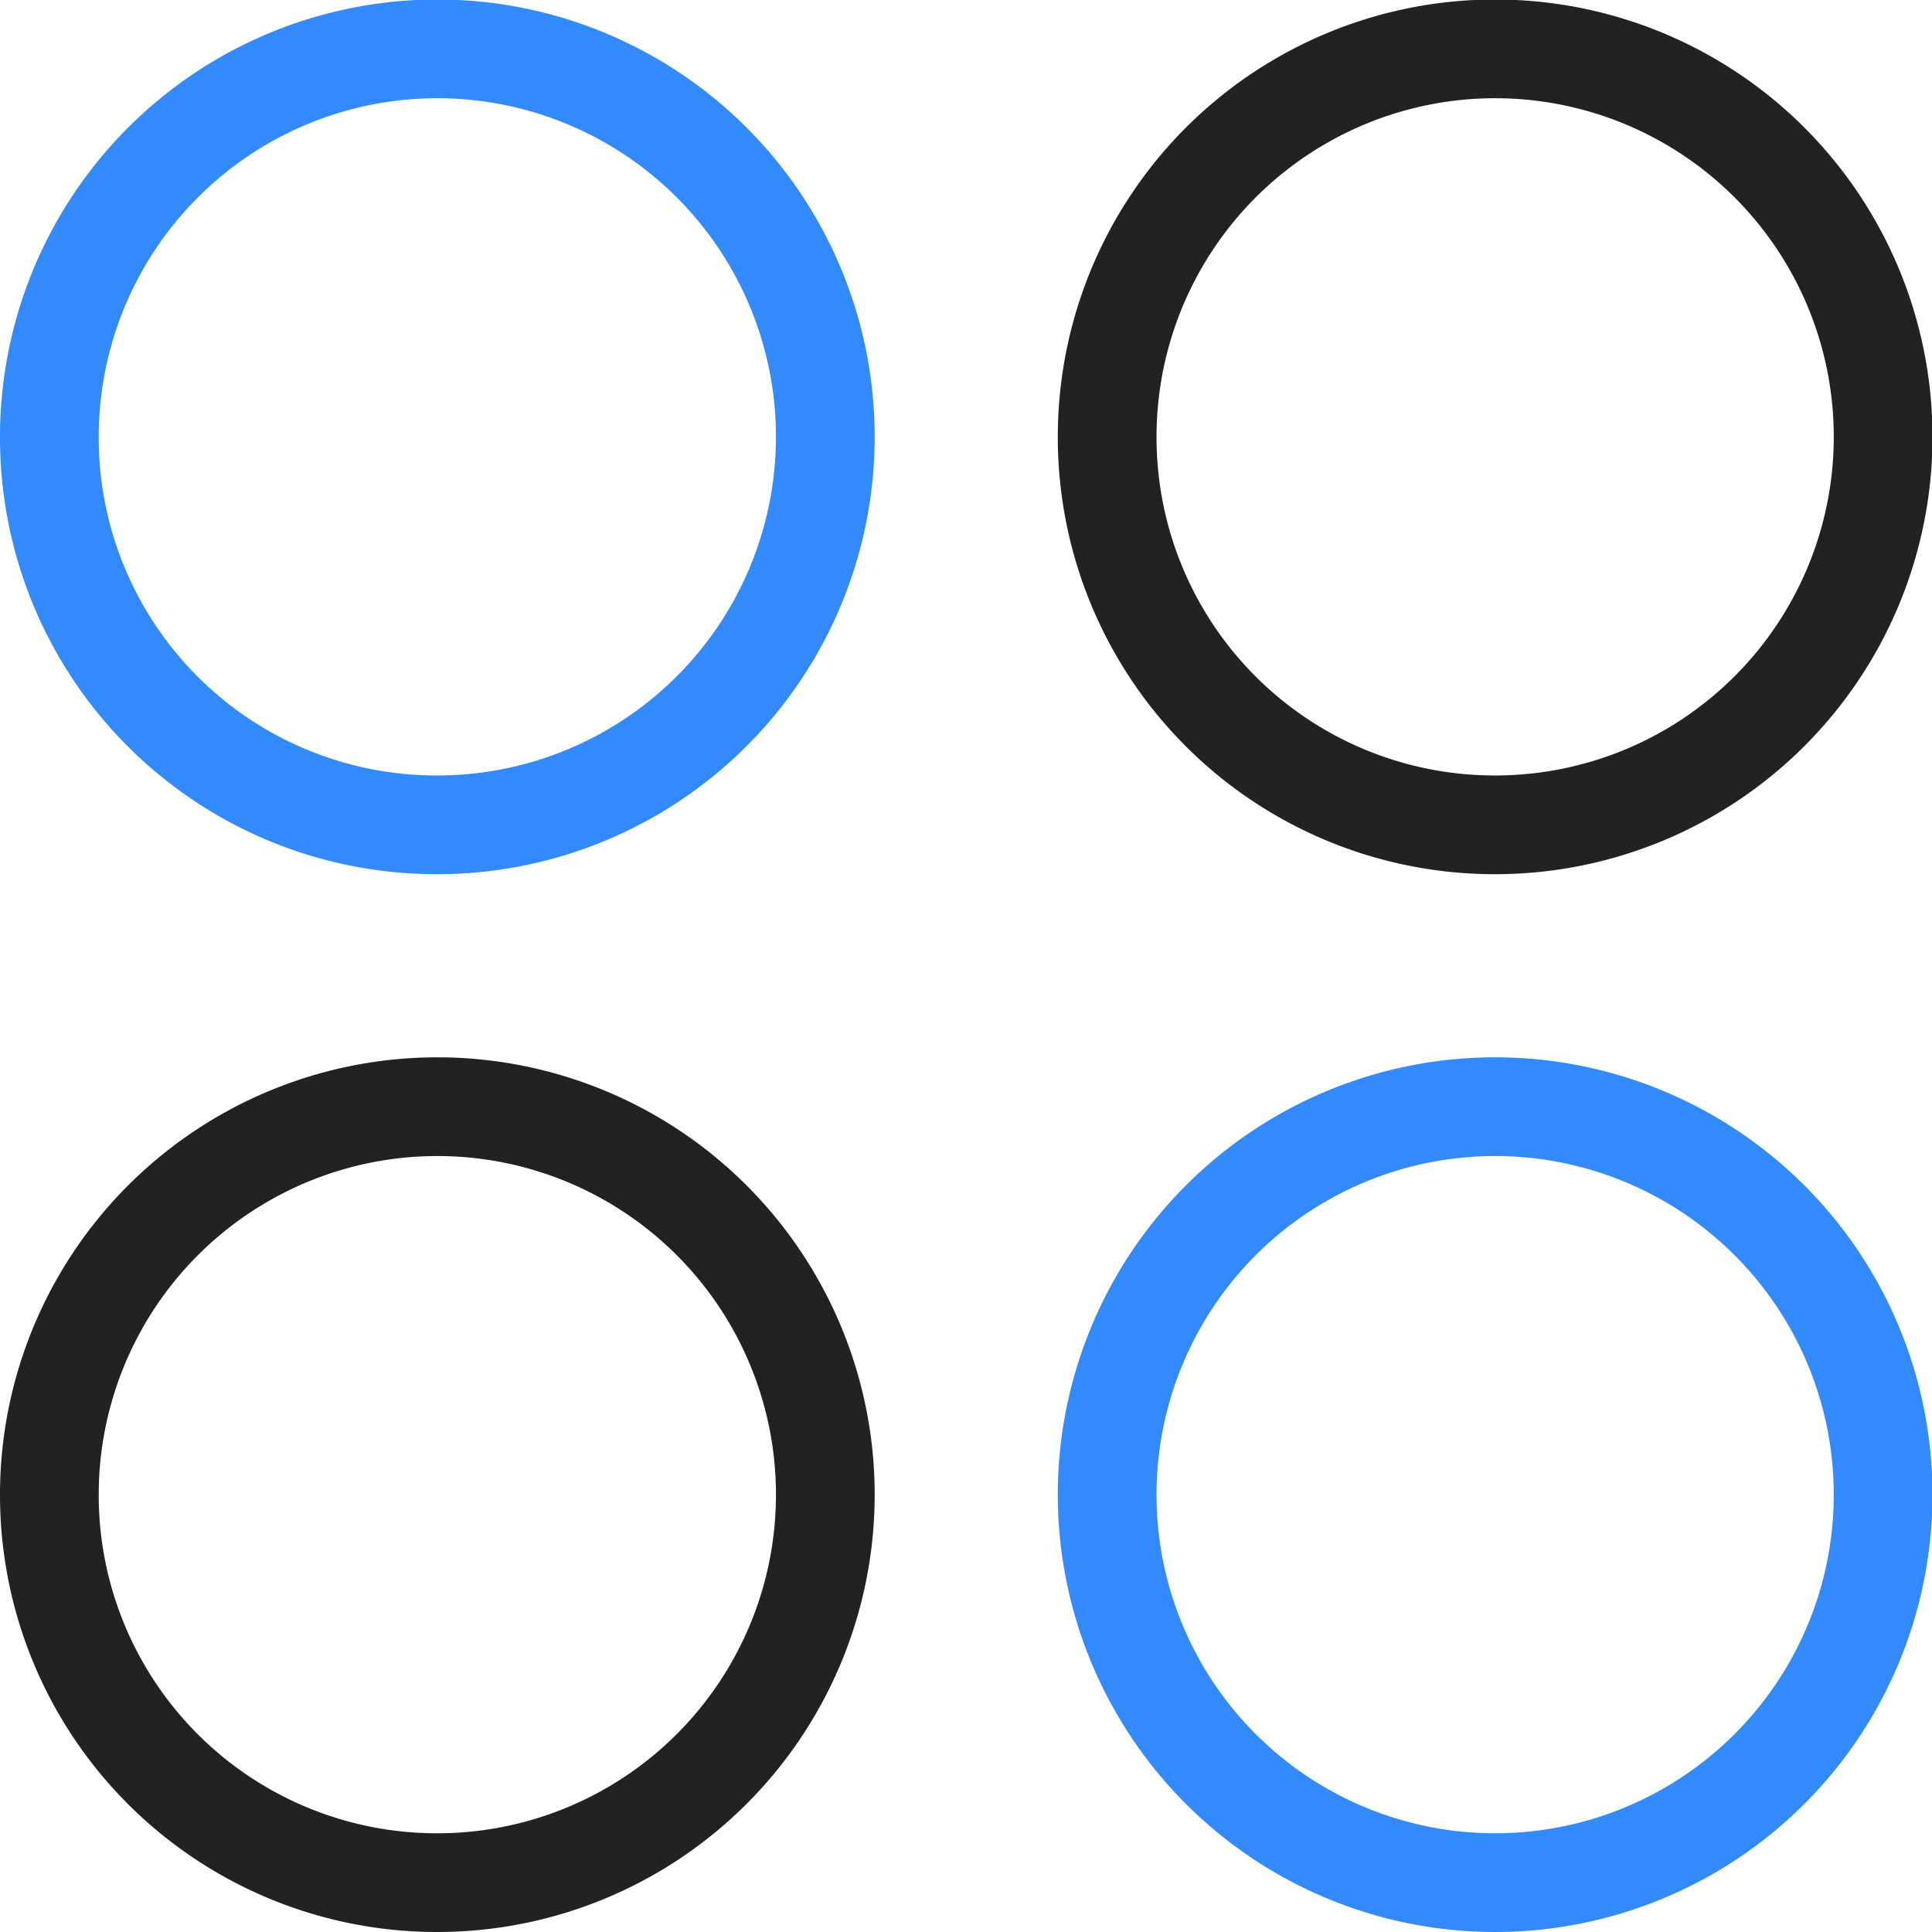
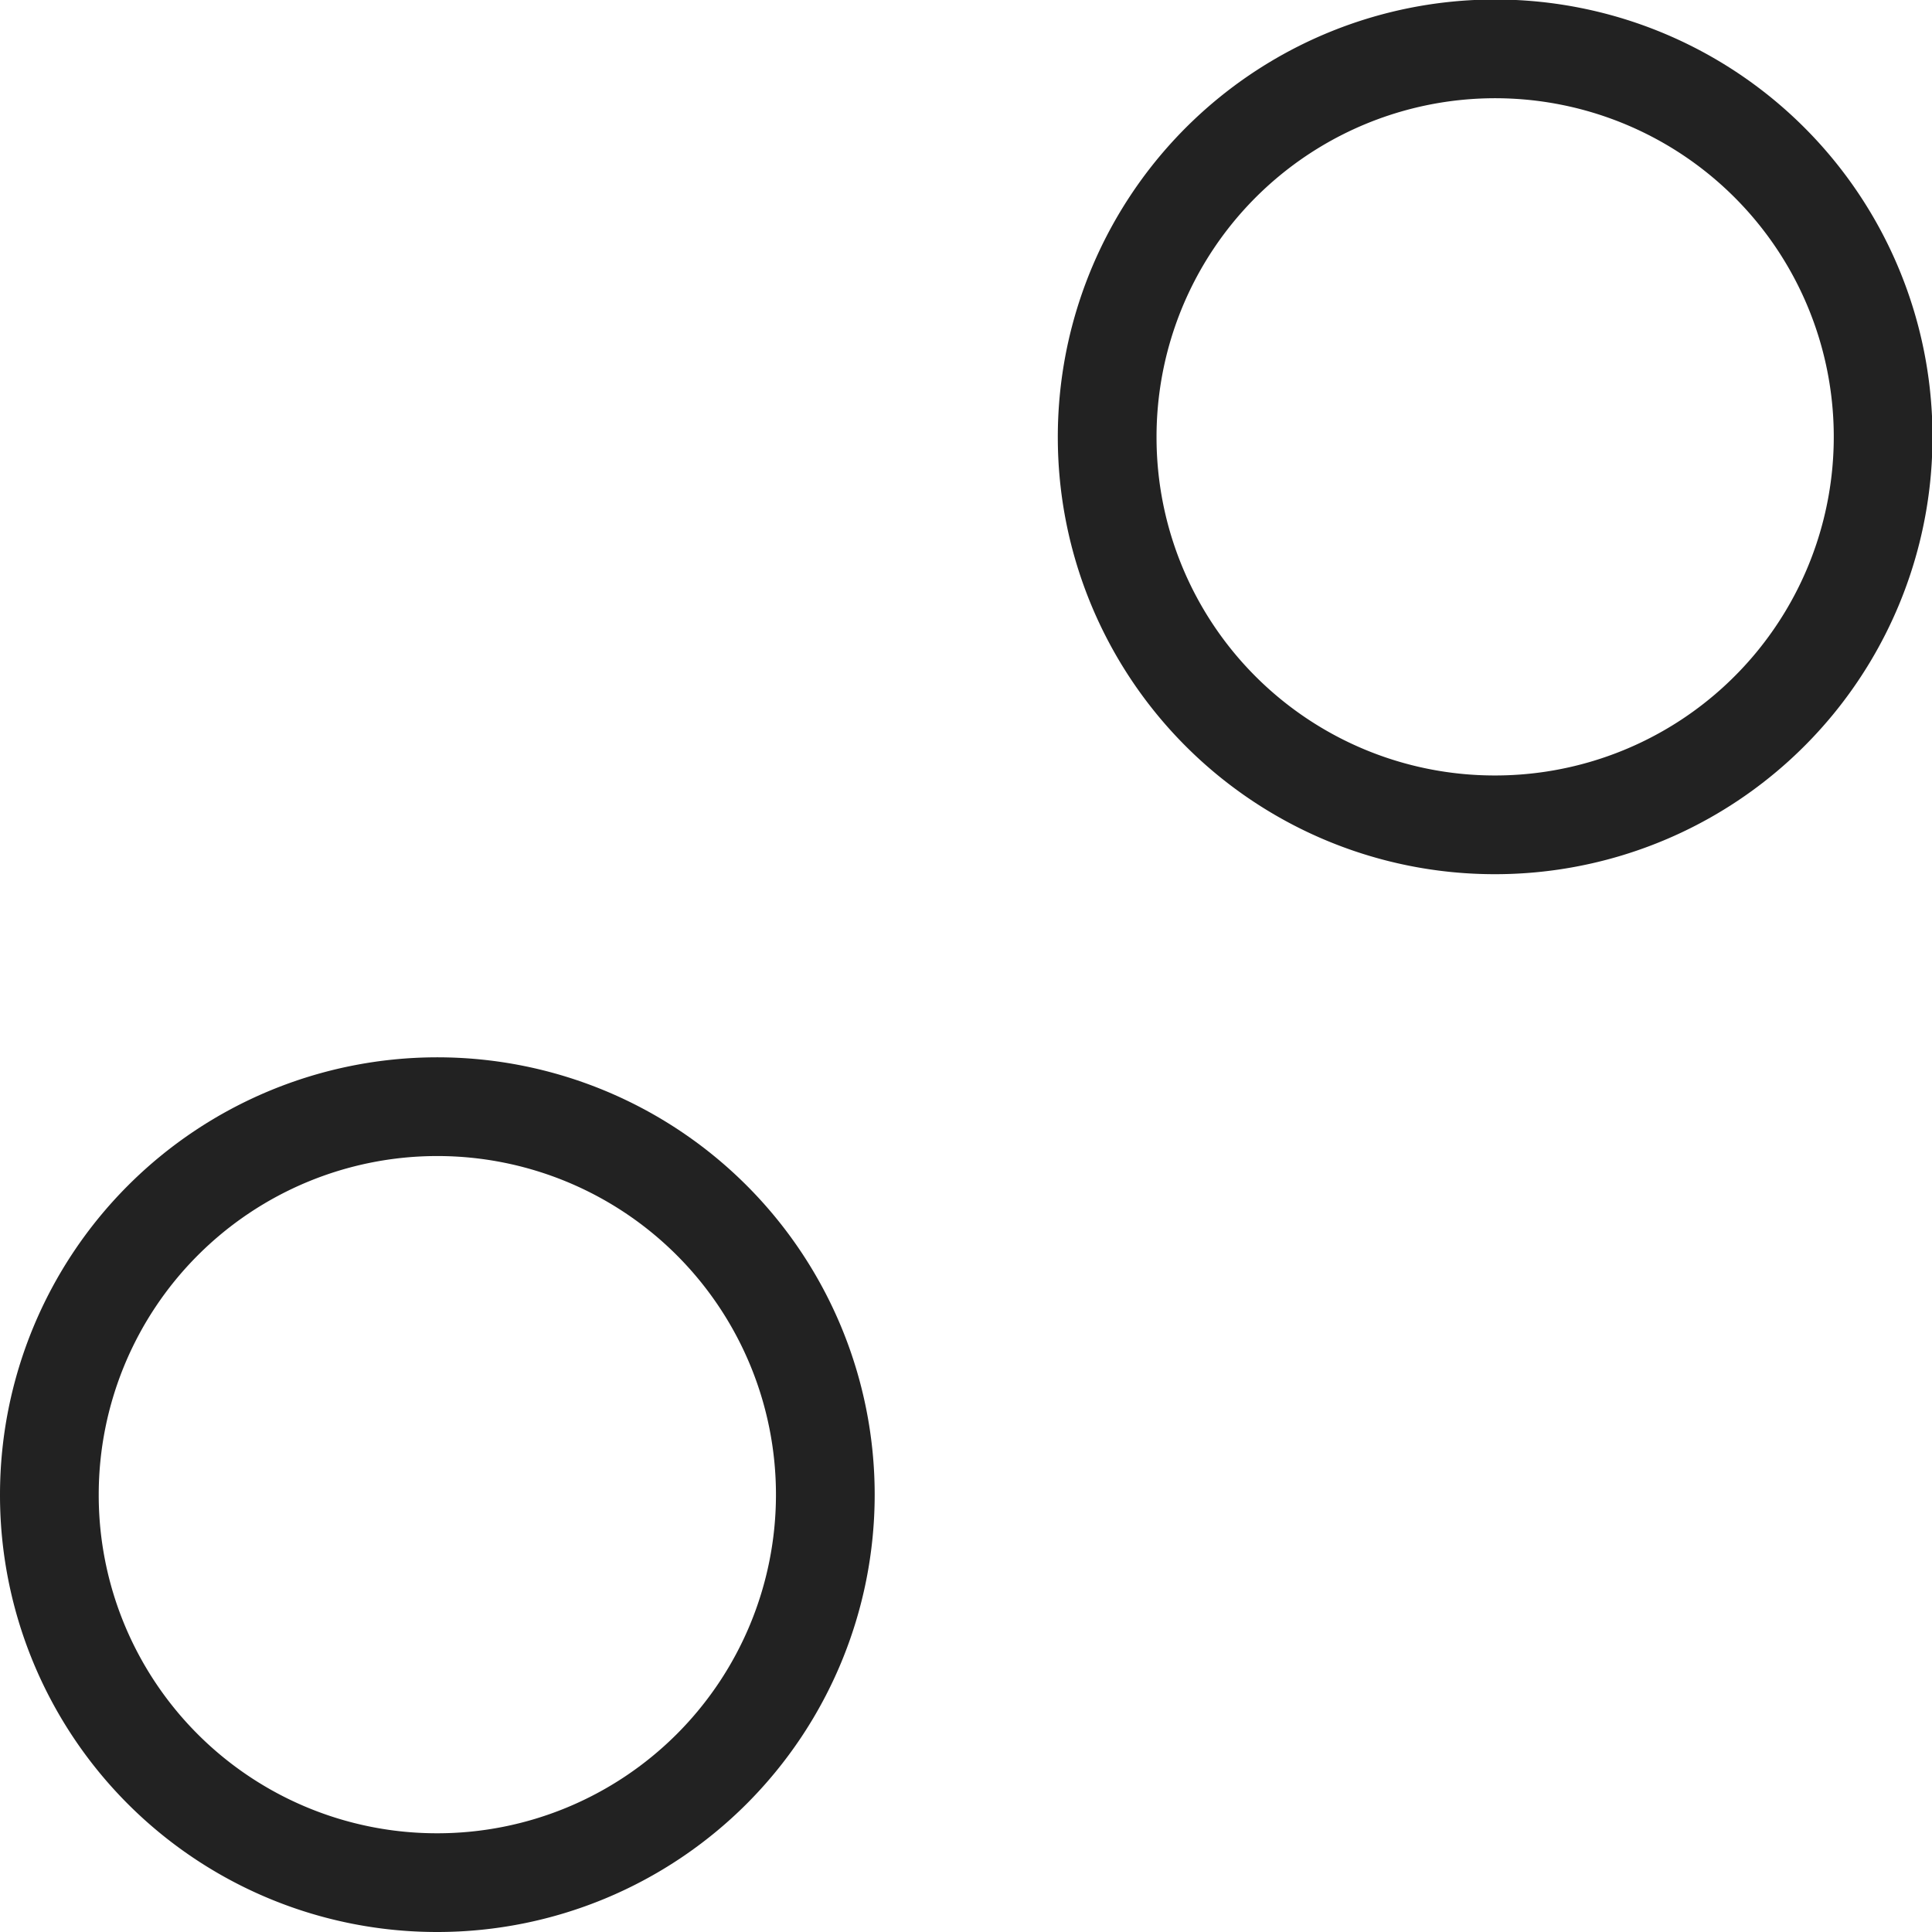
<svg xmlns="http://www.w3.org/2000/svg" viewBox="0 0 39.14 39.14">
  <defs>
    <style>.cls-1,.cls-3,.cls-4{fill:none;}.cls-2{clip-path:url(#clip-path);}.cls-3{stroke:#328afd;}.cls-3,.cls-4{stroke-linecap:round;stroke-linejoin:round;stroke-width:2px;}.cls-4{stroke:#222;}</style>
    <clipPath id="clip-path" transform="translate(-0.43 -0.43)">
      <rect class="cls-1" width="40" height="40" />
    </clipPath>
  </defs>
  <g id="Layer_2" data-name="Layer 2">
    <g id="Layer_1-2" data-name="Layer 1">
      <g class="cls-2">
-         <path class="cls-3" d="M9.29,17.14A7.86,7.86,0,1,0,1.43,9.29,7.84,7.84,0,0,0,9.29,17.14Z" transform="translate(-0.43 -0.43)" />
+         <path class="cls-3" d="M9.29,17.14Z" transform="translate(-0.43 -0.43)" />
        <path class="cls-4" d="M30.71,17.14a7.86,7.86,0,1,0-7.85-7.85A7.85,7.85,0,0,0,30.71,17.14Z" transform="translate(-0.43 -0.43)" />
        <path class="cls-4" d="M9.29,38.57a7.86,7.86,0,1,0-7.86-7.86A7.85,7.85,0,0,0,9.29,38.57Z" transform="translate(-0.43 -0.43)" />
-         <path class="cls-3" d="M30.71,38.57a7.86,7.86,0,1,0-7.85-7.86A7.86,7.86,0,0,0,30.71,38.57Z" transform="translate(-0.43 -0.43)" />
      </g>
    </g>
  </g>
</svg>